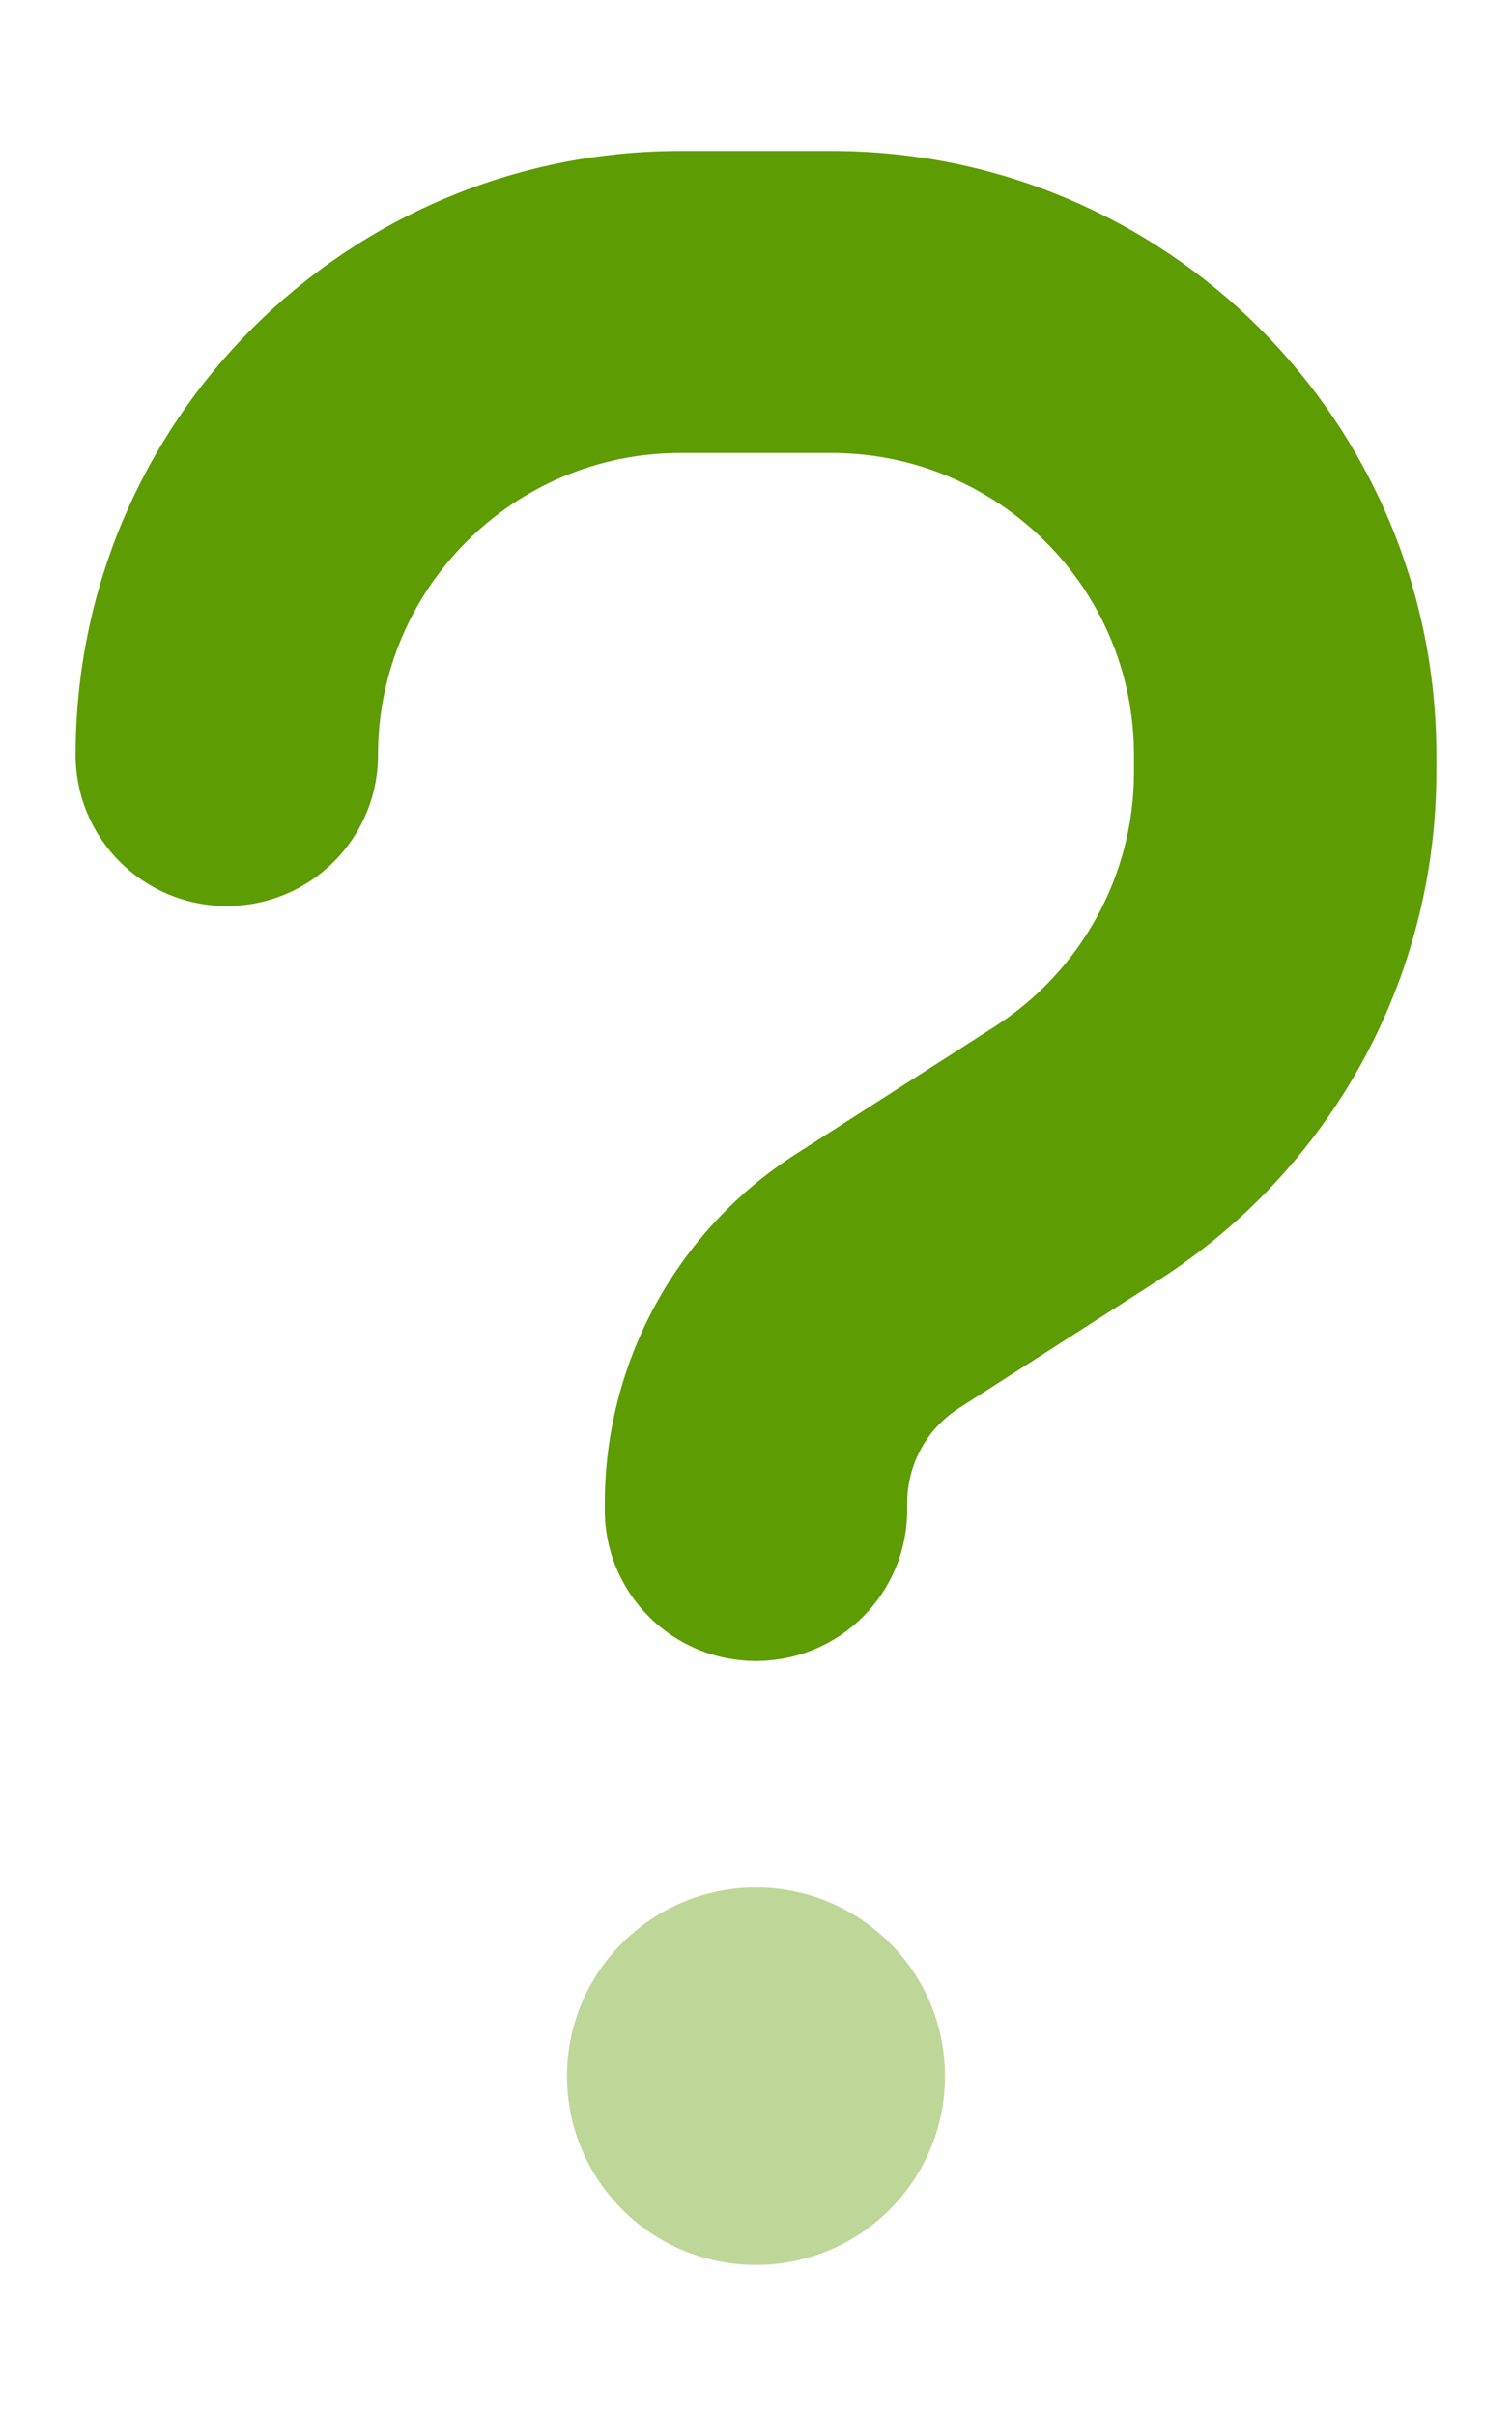
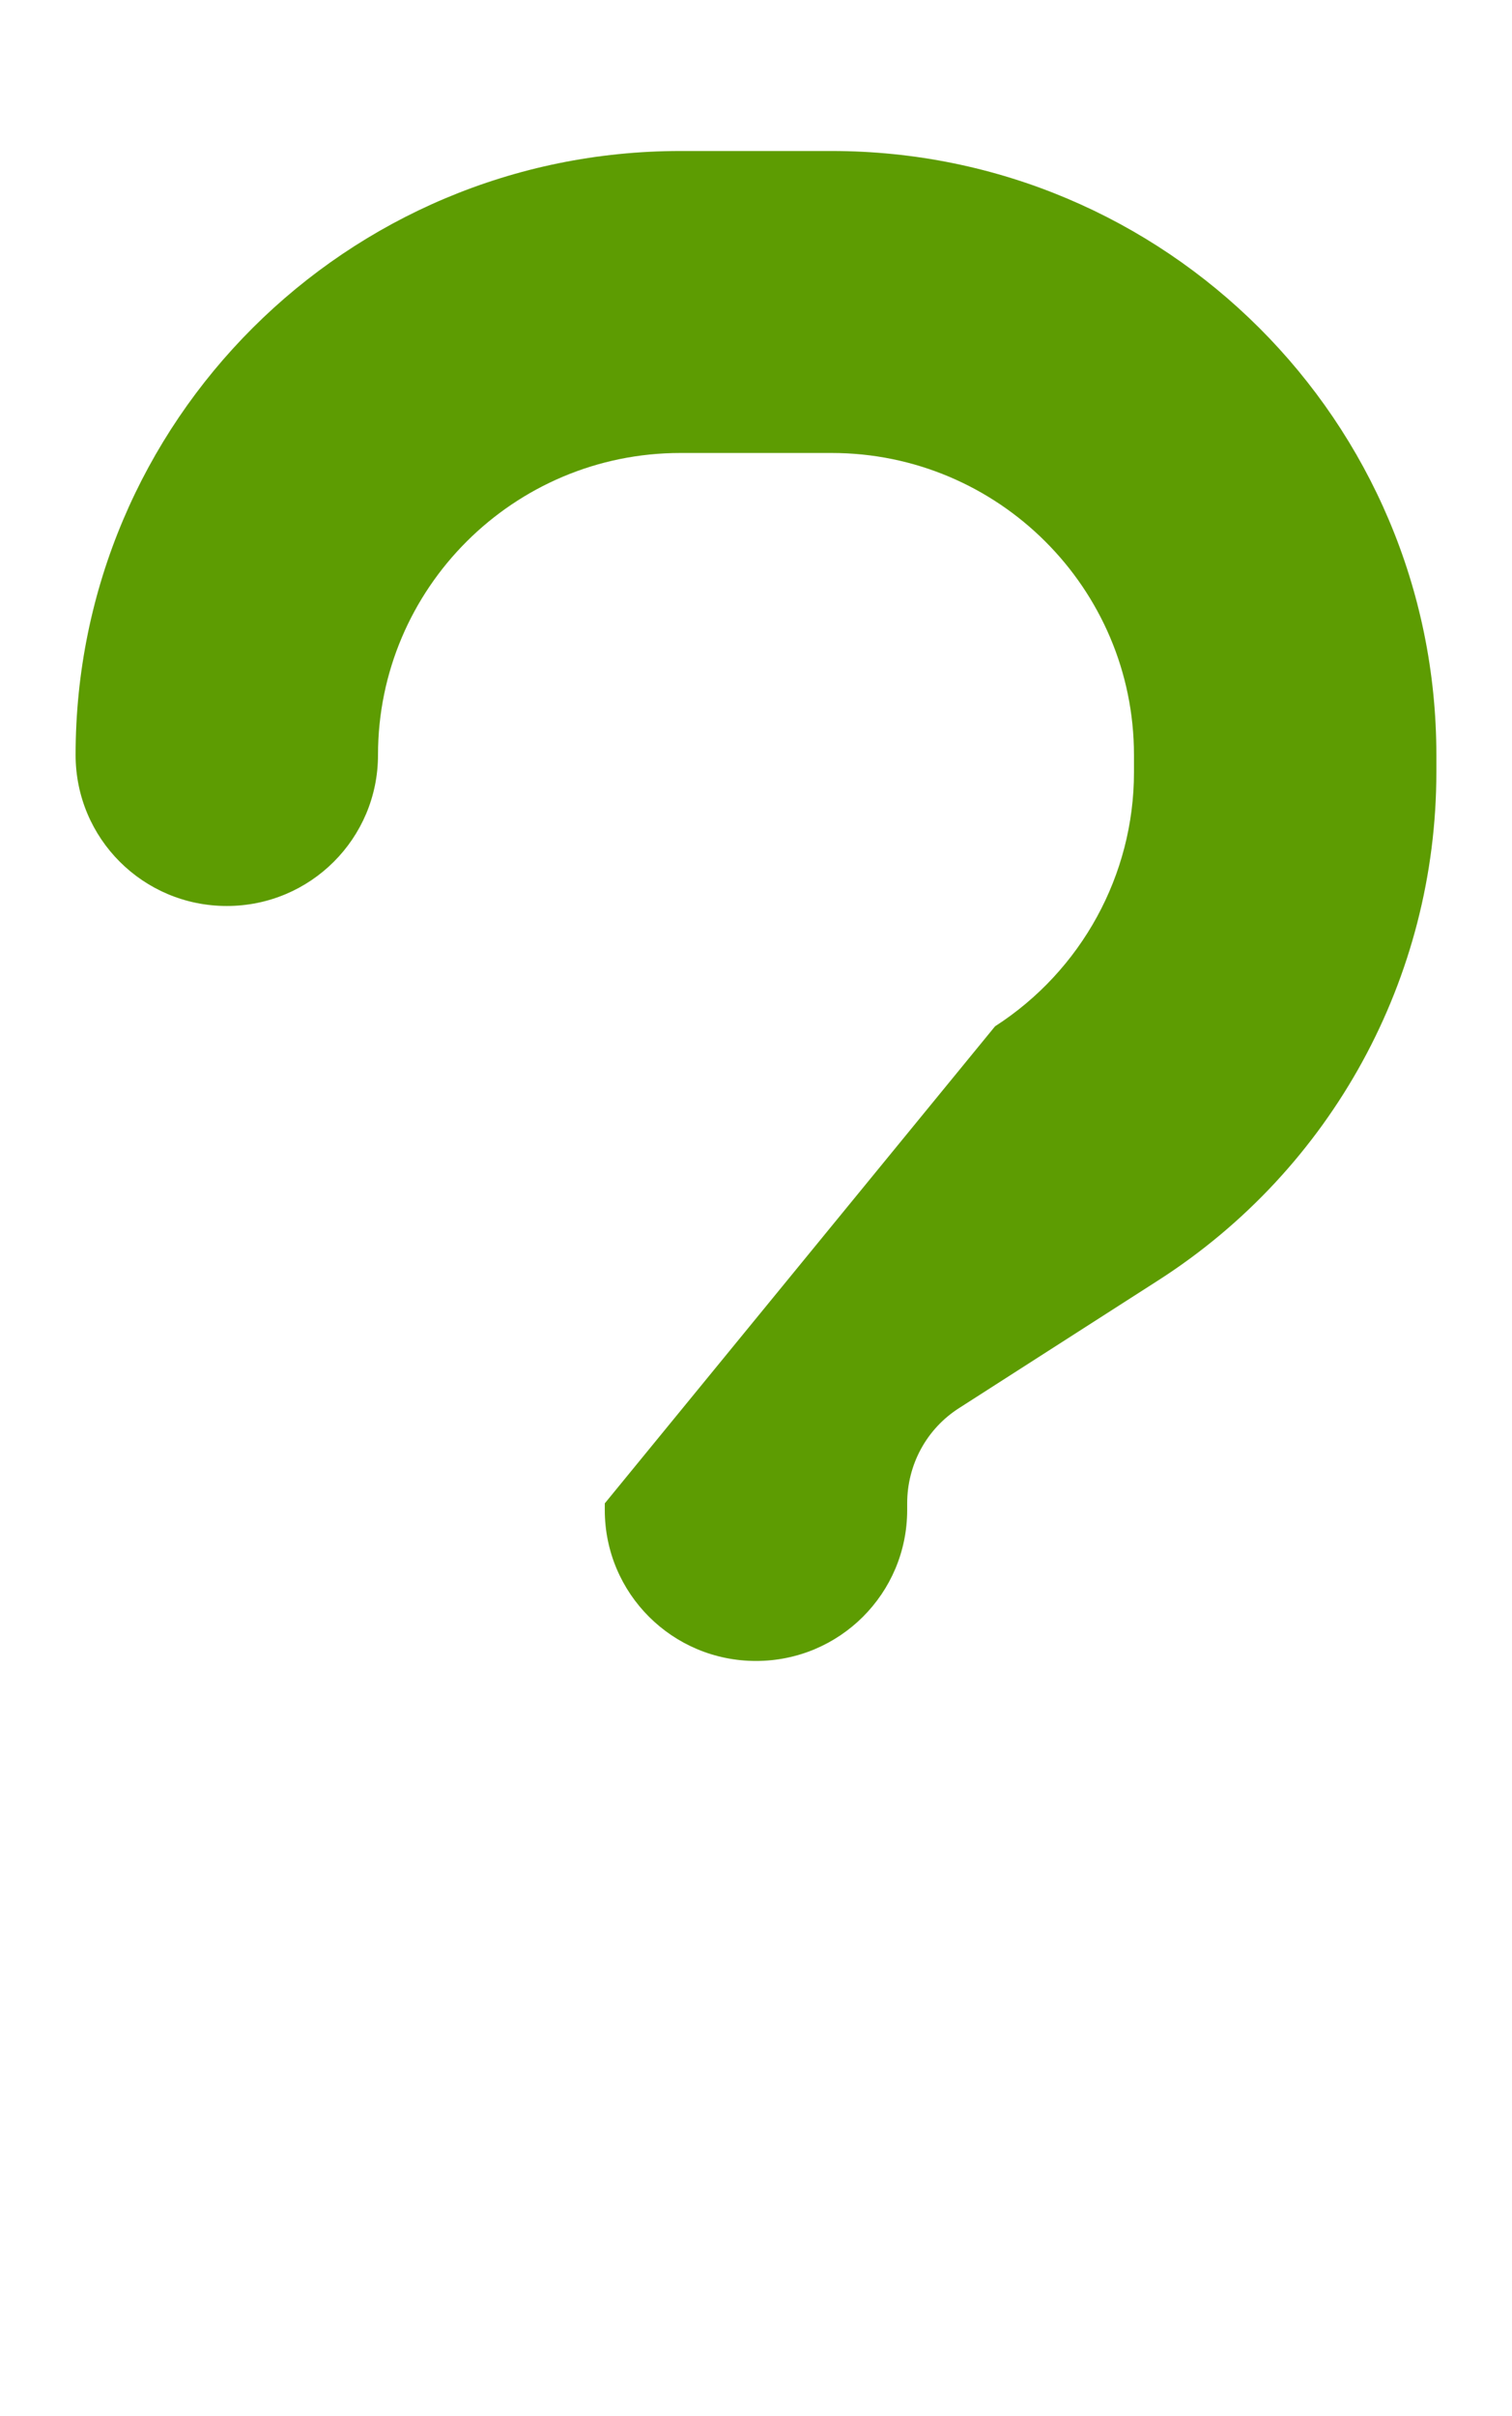
<svg xmlns="http://www.w3.org/2000/svg" width="62" height="99" xml:space="preserve" overflow="hidden">
  <g transform="translate(-968 -2282)">
-     <path d="M23.203 85.078C23.203 80.807 26.666 77.344 30.938 77.344 35.209 77.344 38.672 80.807 38.672 85.078 38.672 89.35 35.209 92.812 30.938 92.812 26.666 92.812 23.203 89.35 23.203 85.078Z" fill="#5D9C02" fill-opacity="0.4" transform="matrix(1.002 0 0 1 968 2282)" />
-     <path d="M27.844 18.562C21.018 18.562 15.469 24.112 15.469 30.938 15.469 34.36 12.704 37.125 9.281 37.125 5.859 37.125 3.094 34.36 3.094 30.938 3.094 17.267 14.173 6.188 27.844 6.188L34.031 6.188C47.702 6.188 58.781 17.267 58.781 30.938L58.781 31.634C58.781 40.064 54.508 47.895 47.412 52.458L39.252 57.698C37.918 58.549 37.125 60.019 37.125 61.604L37.125 61.875C37.125 65.297 34.36 68.062 30.938 68.062 27.515 68.062 24.75 65.297 24.75 61.875L24.75 61.604C24.75 55.823 27.689 50.428 32.562 47.296L40.721 42.056C44.26 39.774 46.406 35.849 46.406 31.653L46.406 30.938C46.406 24.112 40.857 18.562 34.031 18.562L27.844 18.562Z" fill="#5D9C02" transform="matrix(1.002 0 0 1 968 2282)" />
+     <path d="M27.844 18.562C21.018 18.562 15.469 24.112 15.469 30.938 15.469 34.36 12.704 37.125 9.281 37.125 5.859 37.125 3.094 34.36 3.094 30.938 3.094 17.267 14.173 6.188 27.844 6.188L34.031 6.188C47.702 6.188 58.781 17.267 58.781 30.938L58.781 31.634C58.781 40.064 54.508 47.895 47.412 52.458L39.252 57.698C37.918 58.549 37.125 60.019 37.125 61.604L37.125 61.875C37.125 65.297 34.36 68.062 30.938 68.062 27.515 68.062 24.75 65.297 24.75 61.875L24.75 61.604L40.721 42.056C44.26 39.774 46.406 35.849 46.406 31.653L46.406 30.938C46.406 24.112 40.857 18.562 34.031 18.562L27.844 18.562Z" fill="#5D9C02" transform="matrix(1.002 0 0 1 968 2282)" />
  </g>
</svg>